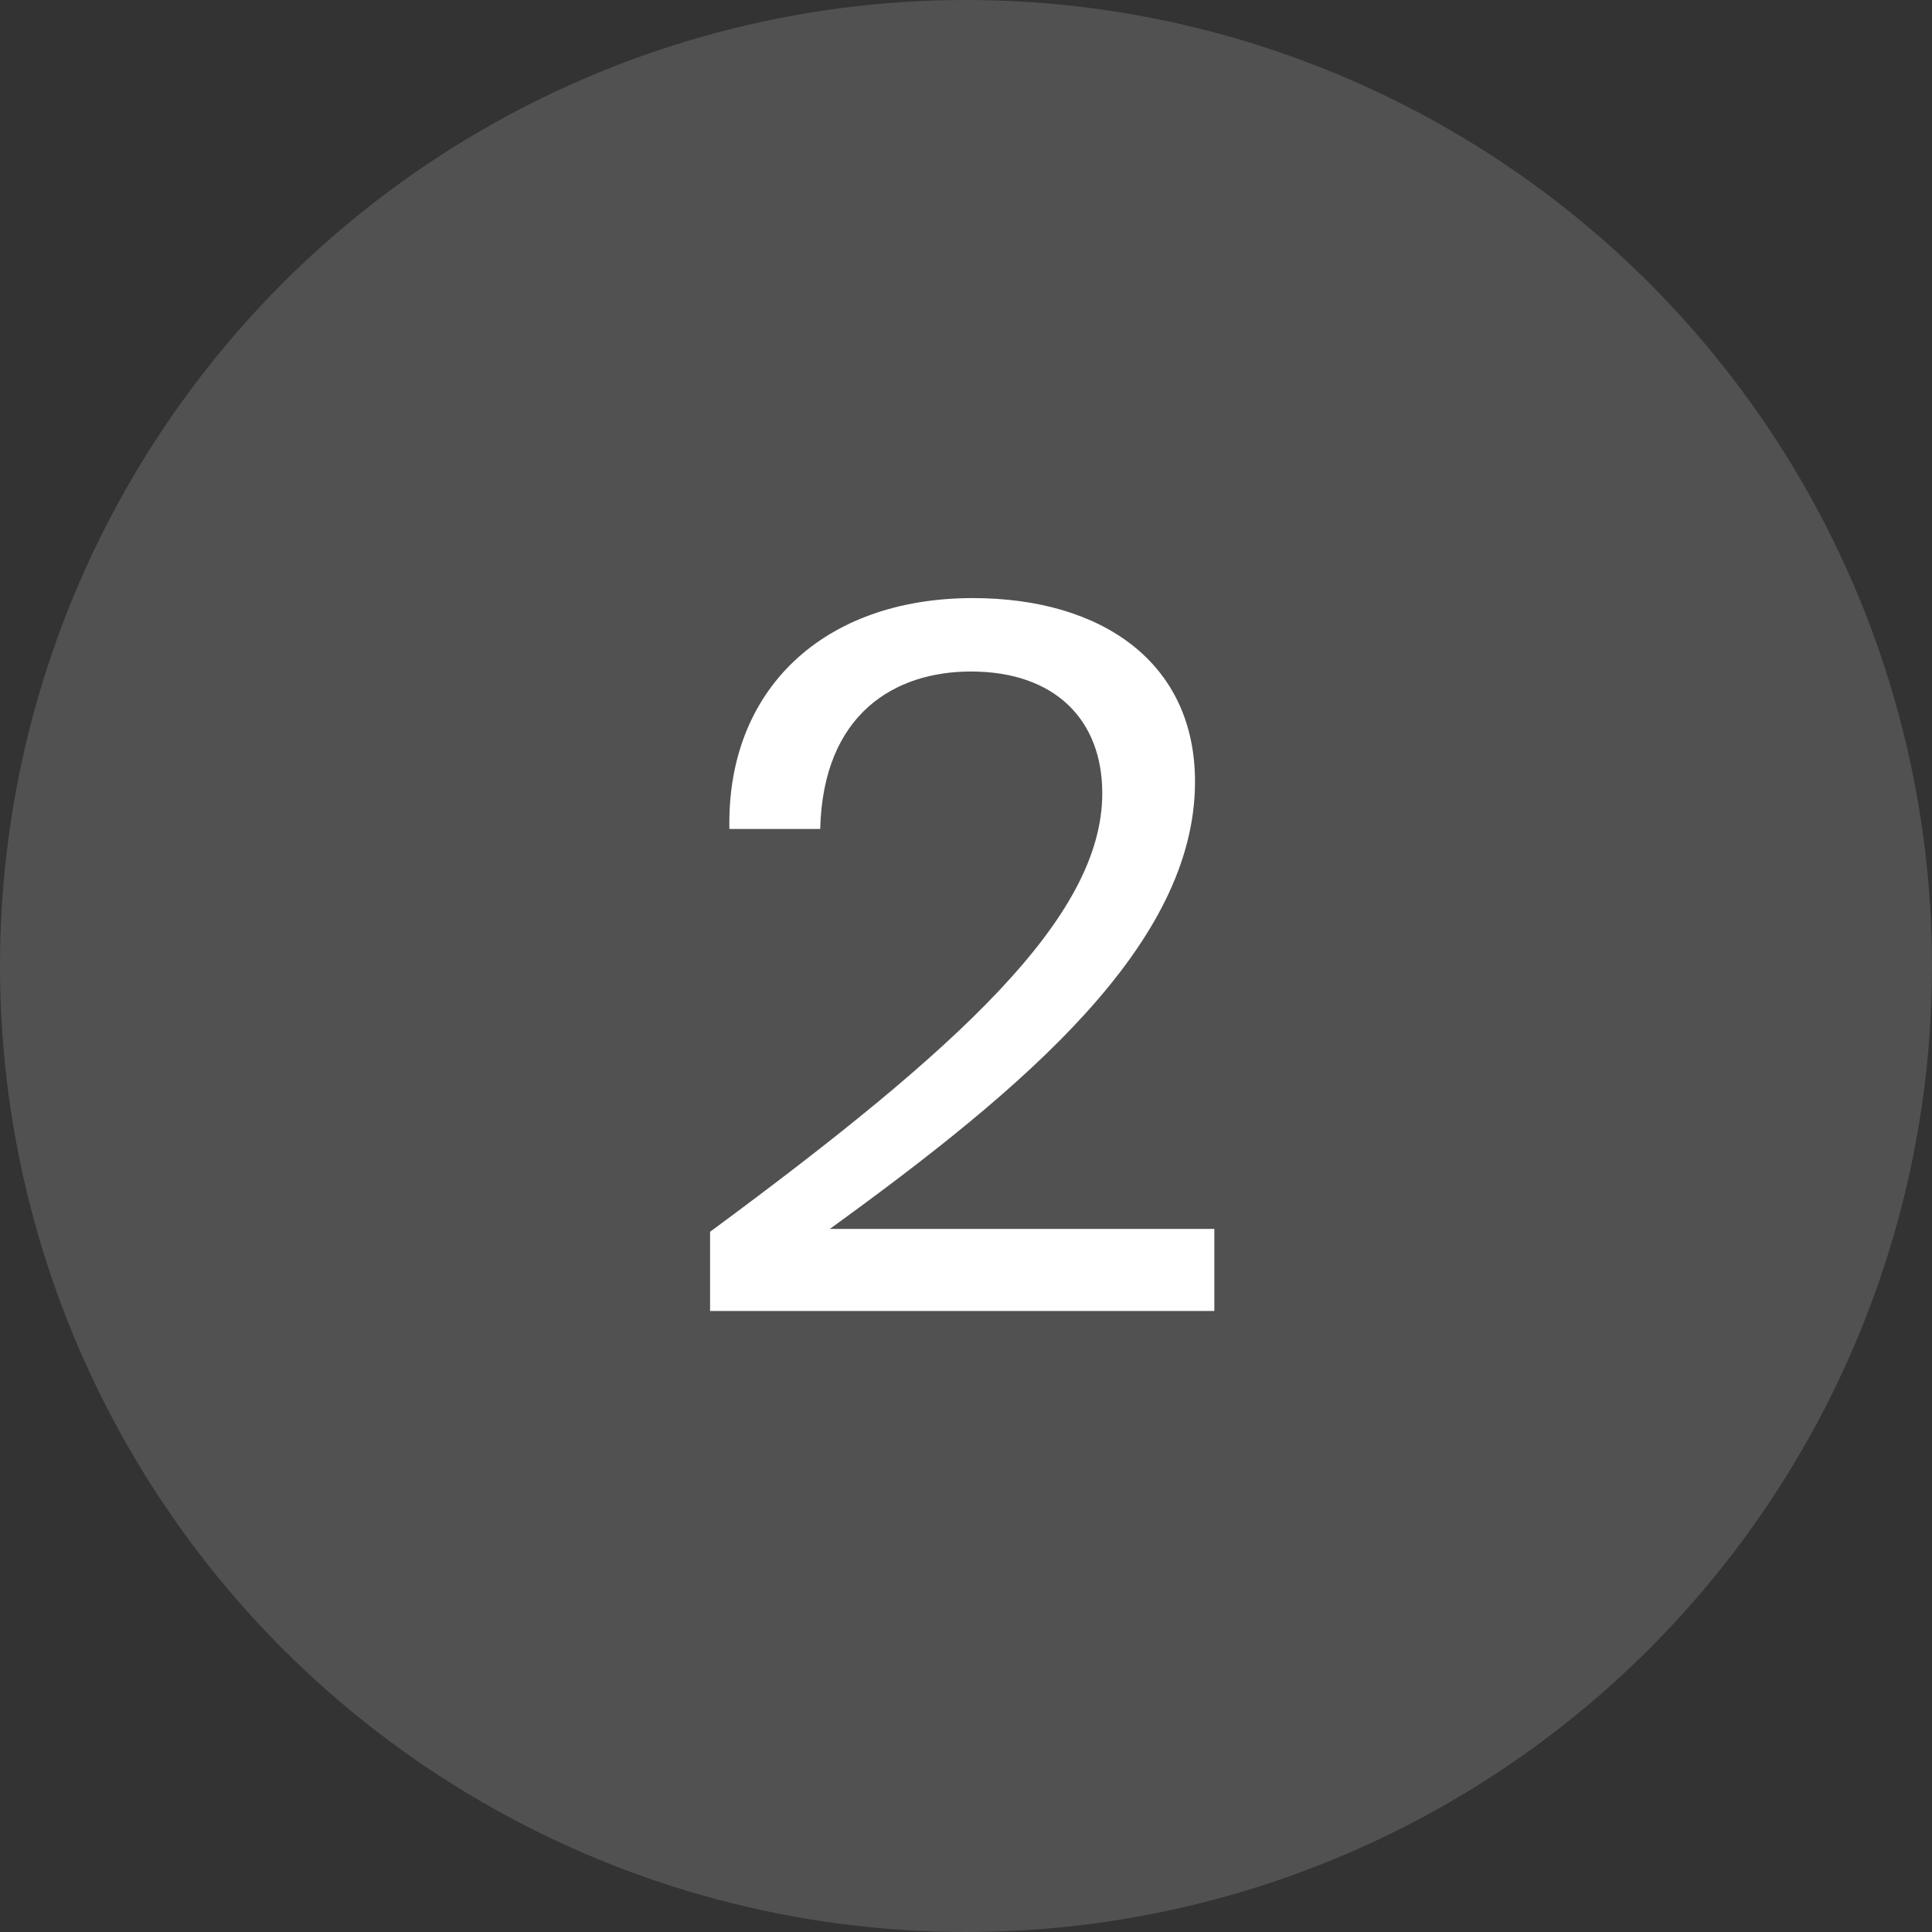
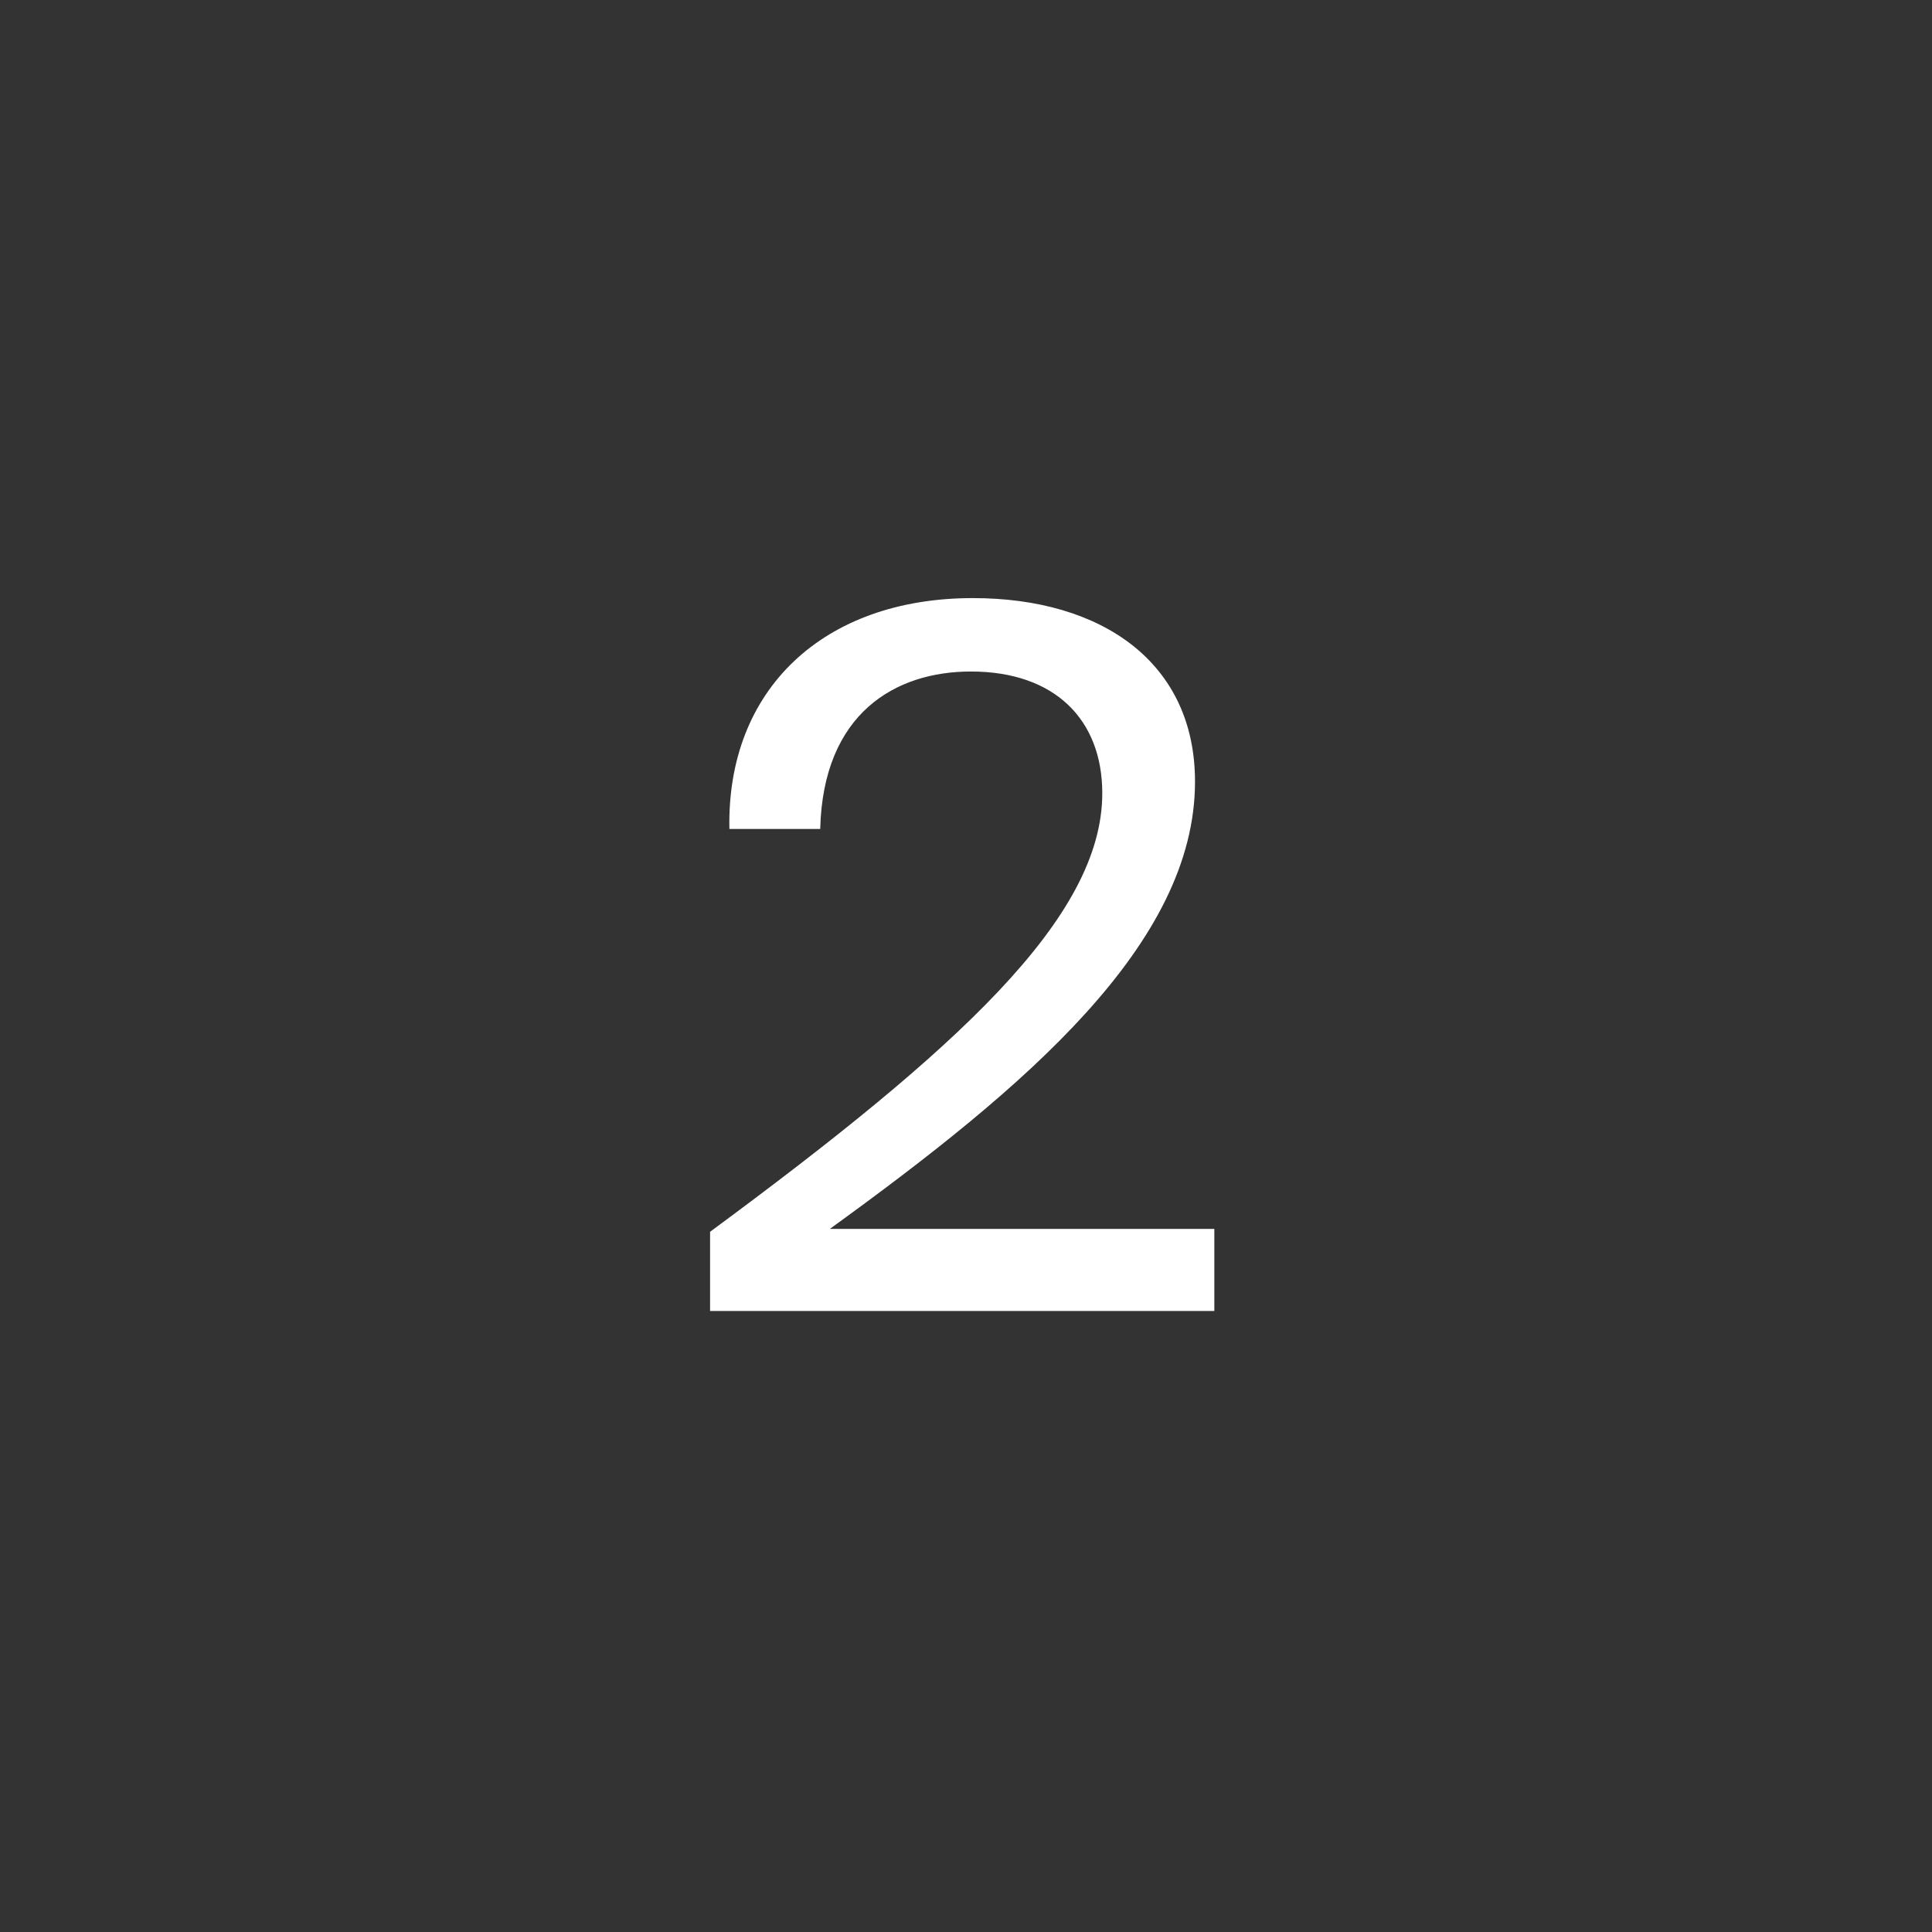
<svg xmlns="http://www.w3.org/2000/svg" width="56" height="56" viewBox="0 0 56 56" fill="none">
  <rect x="0" y="0" width="56" height="56" fill="#333333" stroke="none" />
  <g clip-path="url(#clip0_707_4956)">
-     <circle cx="28" cy="28" r="28" fill="white" fill-opacity="0.15" />
    <path d="M28.198 17.336C31.95 17.336 34.638 19.212 34.638 22.656C34.638 27.36 29.738 31.504 24.054 35.62H35.198V38H20.582V35.704C27.75 30.412 31.95 26.604 31.95 22.992C31.95 20.864 30.578 19.464 28.142 19.464C25.958 19.464 23.858 20.668 23.774 24.028H21.142C21.058 19.996 23.858 17.336 28.198 17.336Z" fill="white" />
  </g>
  <defs>
    <clipPath id="clip0_707_4956">
      <rect width="56" height="56" fill="white" />
    </clipPath>
  </defs>
</svg>